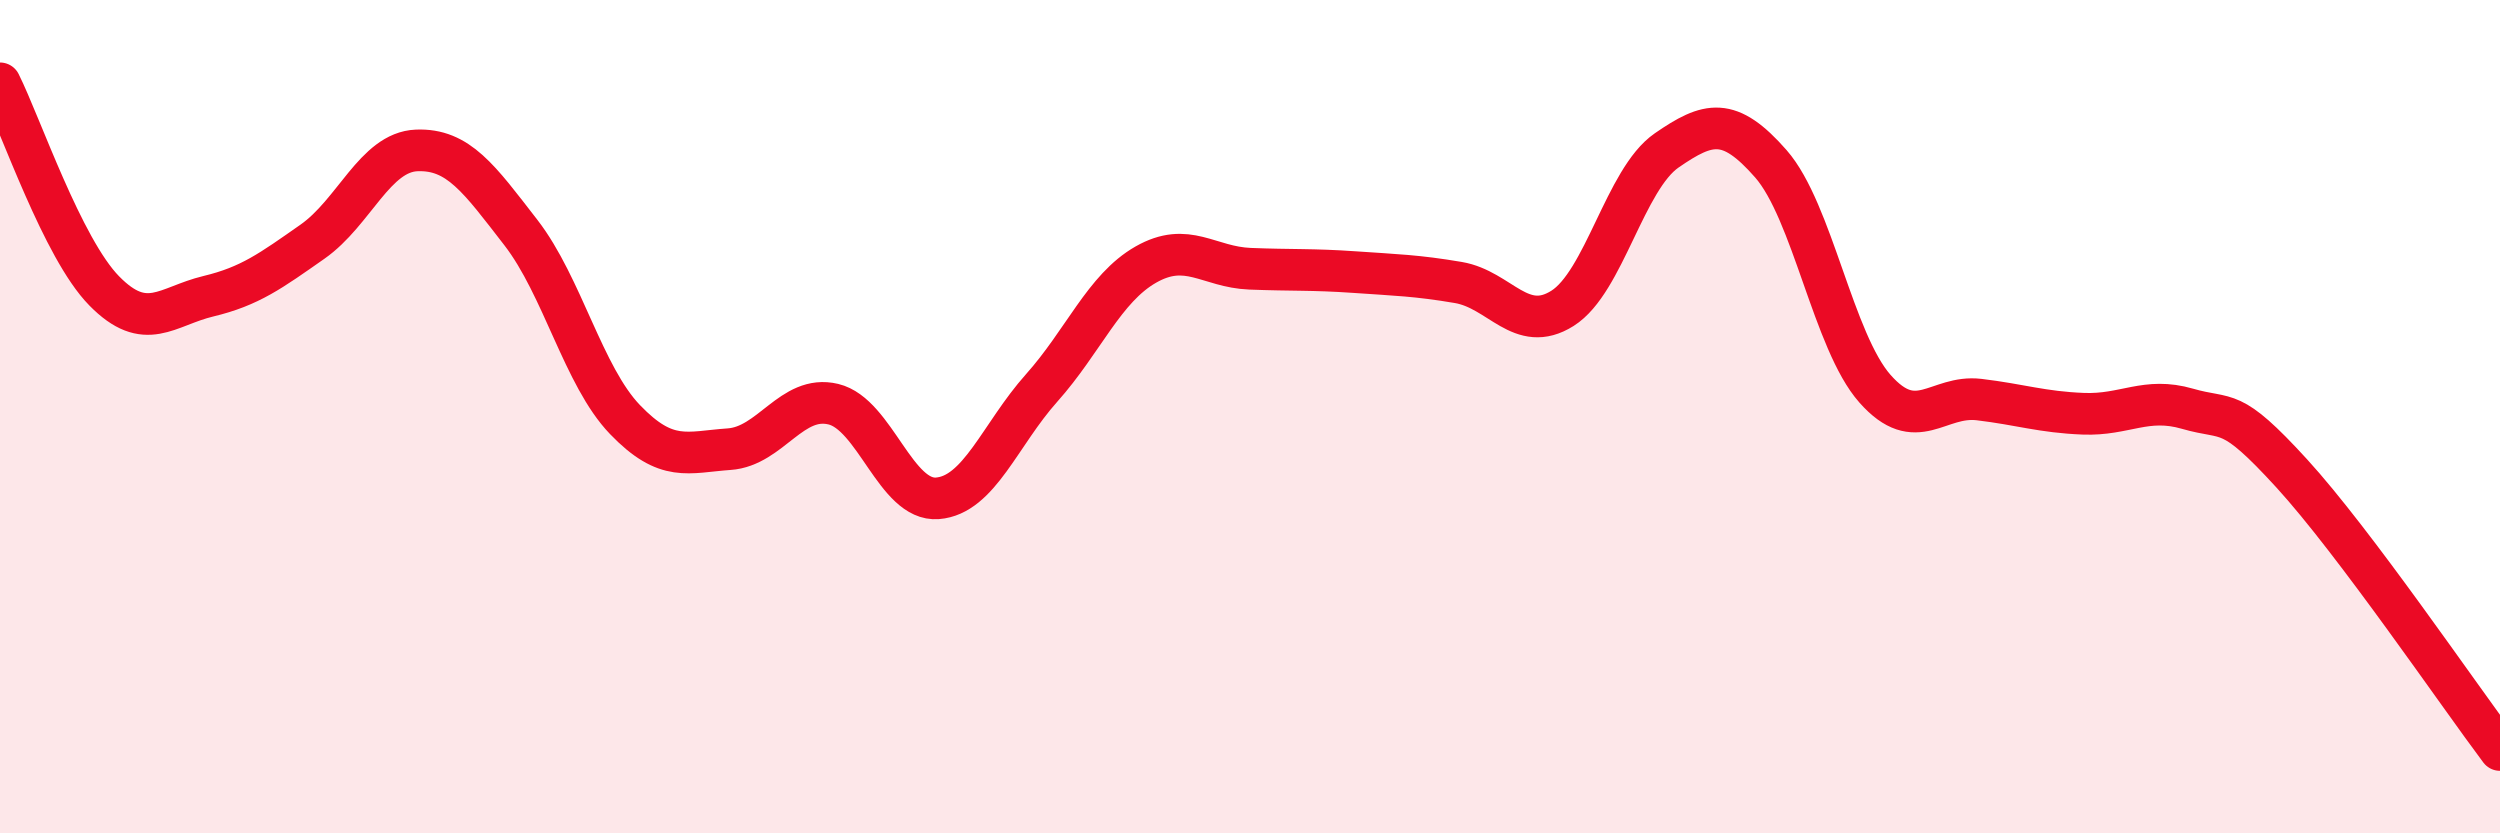
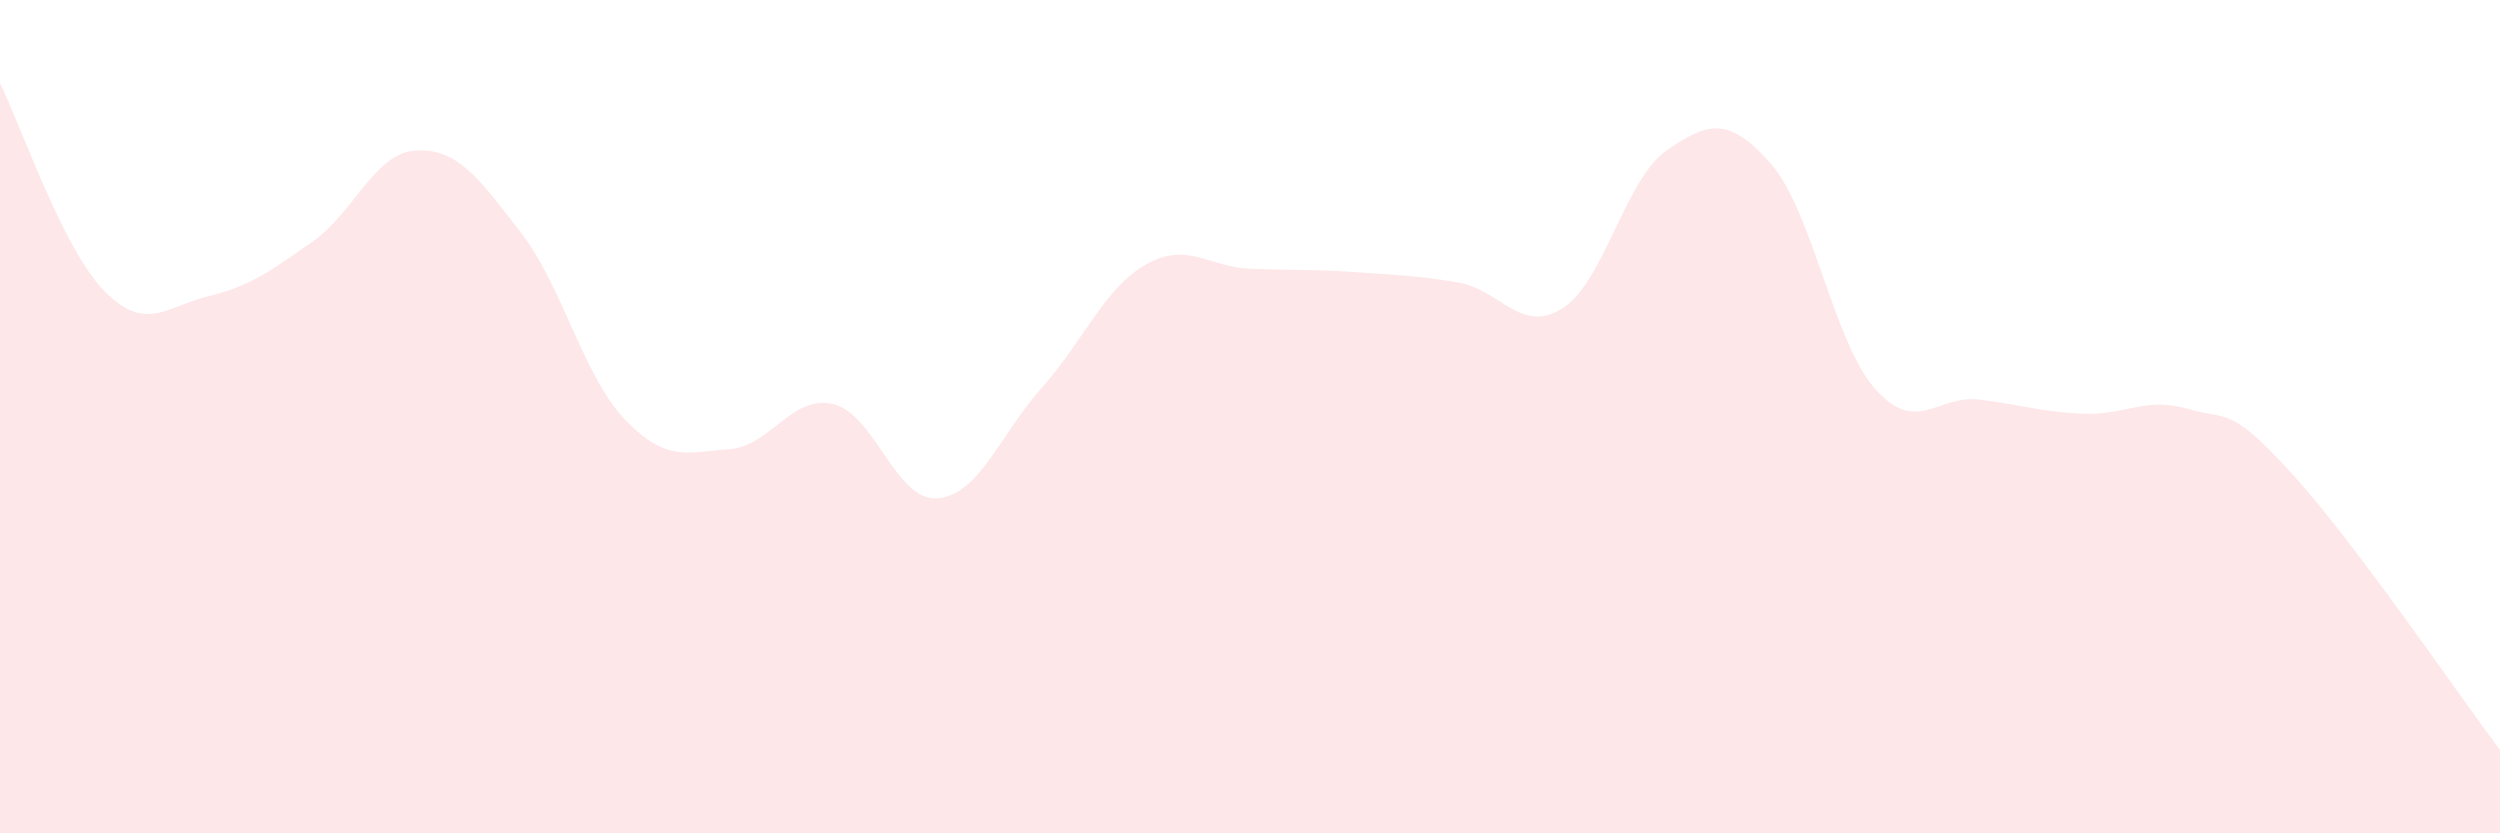
<svg xmlns="http://www.w3.org/2000/svg" width="60" height="20" viewBox="0 0 60 20">
  <path d="M 0,2 C 0.5,3 1.5,5.96 2.5,6.98 C 3.5,8 4,7.35 5,7.11 C 6,6.87 6.5,6.5 7.5,5.8 C 8.5,5.1 9,3.65 10,3.61 C 11,3.57 11.5,4.29 12.5,5.58 C 13.5,6.87 14,9.03 15,10.07 C 16,11.11 16.5,10.85 17.5,10.78 C 18.5,10.71 19,9.46 20,9.7 C 21,9.94 21.5,12.04 22.5,11.96 C 23.5,11.88 24,10.43 25,9.31 C 26,8.19 26.5,6.92 27.5,6.35 C 28.5,5.78 29,6.41 30,6.45 C 31,6.49 31.5,6.46 32.5,6.53 C 33.5,6.6 34,6.61 35,6.78 C 36,6.95 36.5,8.03 37.5,7.4 C 38.5,6.77 39,4.3 40,3.61 C 41,2.92 41.5,2.79 42.5,3.93 C 43.5,5.07 44,8.2 45,9.33 C 46,10.46 46.5,9.47 47.5,9.59 C 48.5,9.71 49,9.89 50,9.93 C 51,9.97 51.5,9.52 52.5,9.81 C 53.5,10.1 53.5,9.72 55,11.36 C 56.5,13 59,16.67 60,18L60 20L0 20Z" fill="#EB0A25" opacity="0.1" stroke-linecap="round" stroke-linejoin="round" />
-   <path d="M 0,2 C 0.5,3 1.5,5.96 2.5,6.98 C 3.5,8 4,7.35 5,7.11 C 6,6.87 6.5,6.5 7.5,5.8 C 8.5,5.1 9,3.65 10,3.61 C 11,3.57 11.5,4.29 12.5,5.58 C 13.5,6.87 14,9.03 15,10.07 C 16,11.11 16.5,10.85 17.5,10.78 C 18.5,10.71 19,9.46 20,9.7 C 21,9.94 21.5,12.04 22.5,11.96 C 23.5,11.88 24,10.43 25,9.31 C 26,8.19 26.5,6.92 27.5,6.35 C 28.5,5.78 29,6.41 30,6.45 C 31,6.49 31.5,6.46 32.5,6.53 C 33.5,6.6 34,6.61 35,6.78 C 36,6.95 36.5,8.03 37.5,7.4 C 38.5,6.77 39,4.3 40,3.61 C 41,2.92 41.5,2.79 42.5,3.93 C 43.5,5.07 44,8.2 45,9.33 C 46,10.46 46.5,9.47 47.5,9.59 C 48.5,9.71 49,9.89 50,9.93 C 51,9.97 51.5,9.52 52.5,9.81 C 53.5,10.1 53.5,9.72 55,11.36 C 56.5,13 59,16.67 60,18" stroke="#EB0A25" stroke-width="1" fill="none" stroke-linecap="round" stroke-linejoin="round" />
</svg>